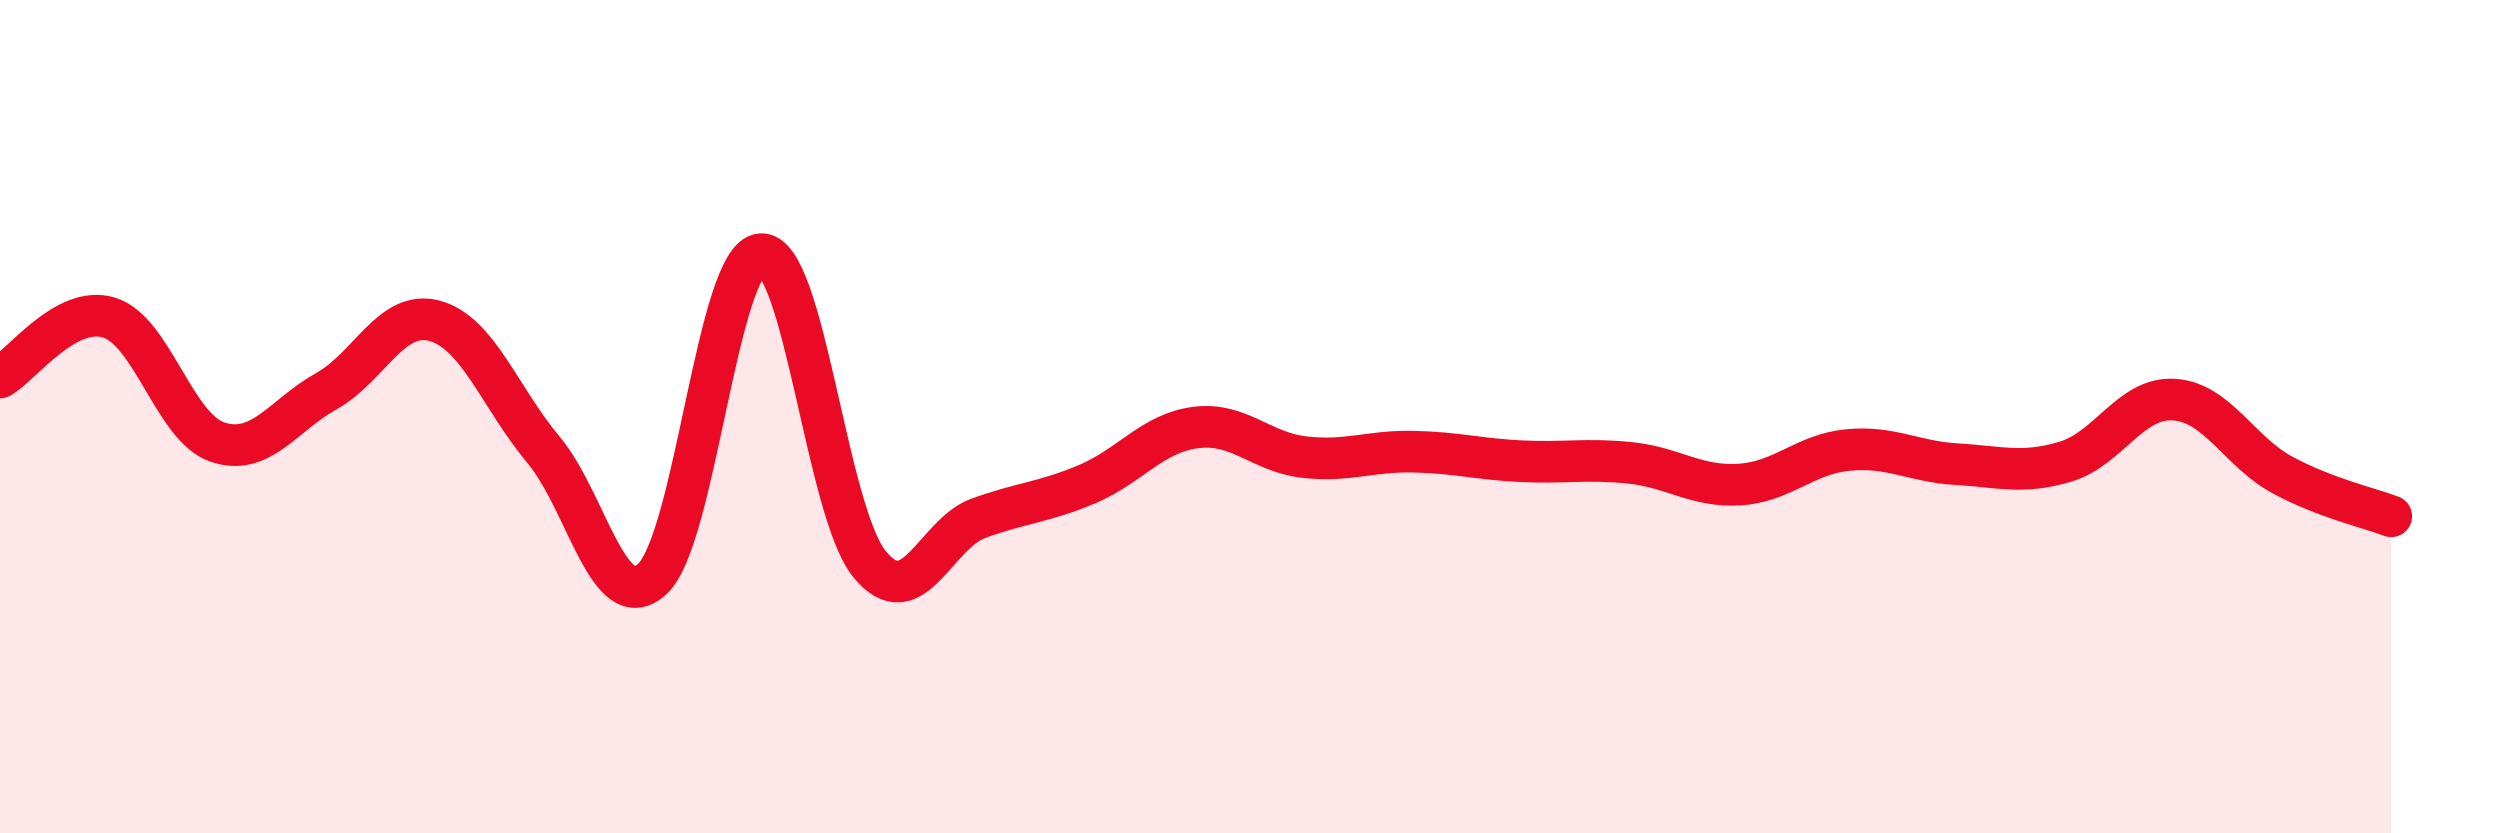
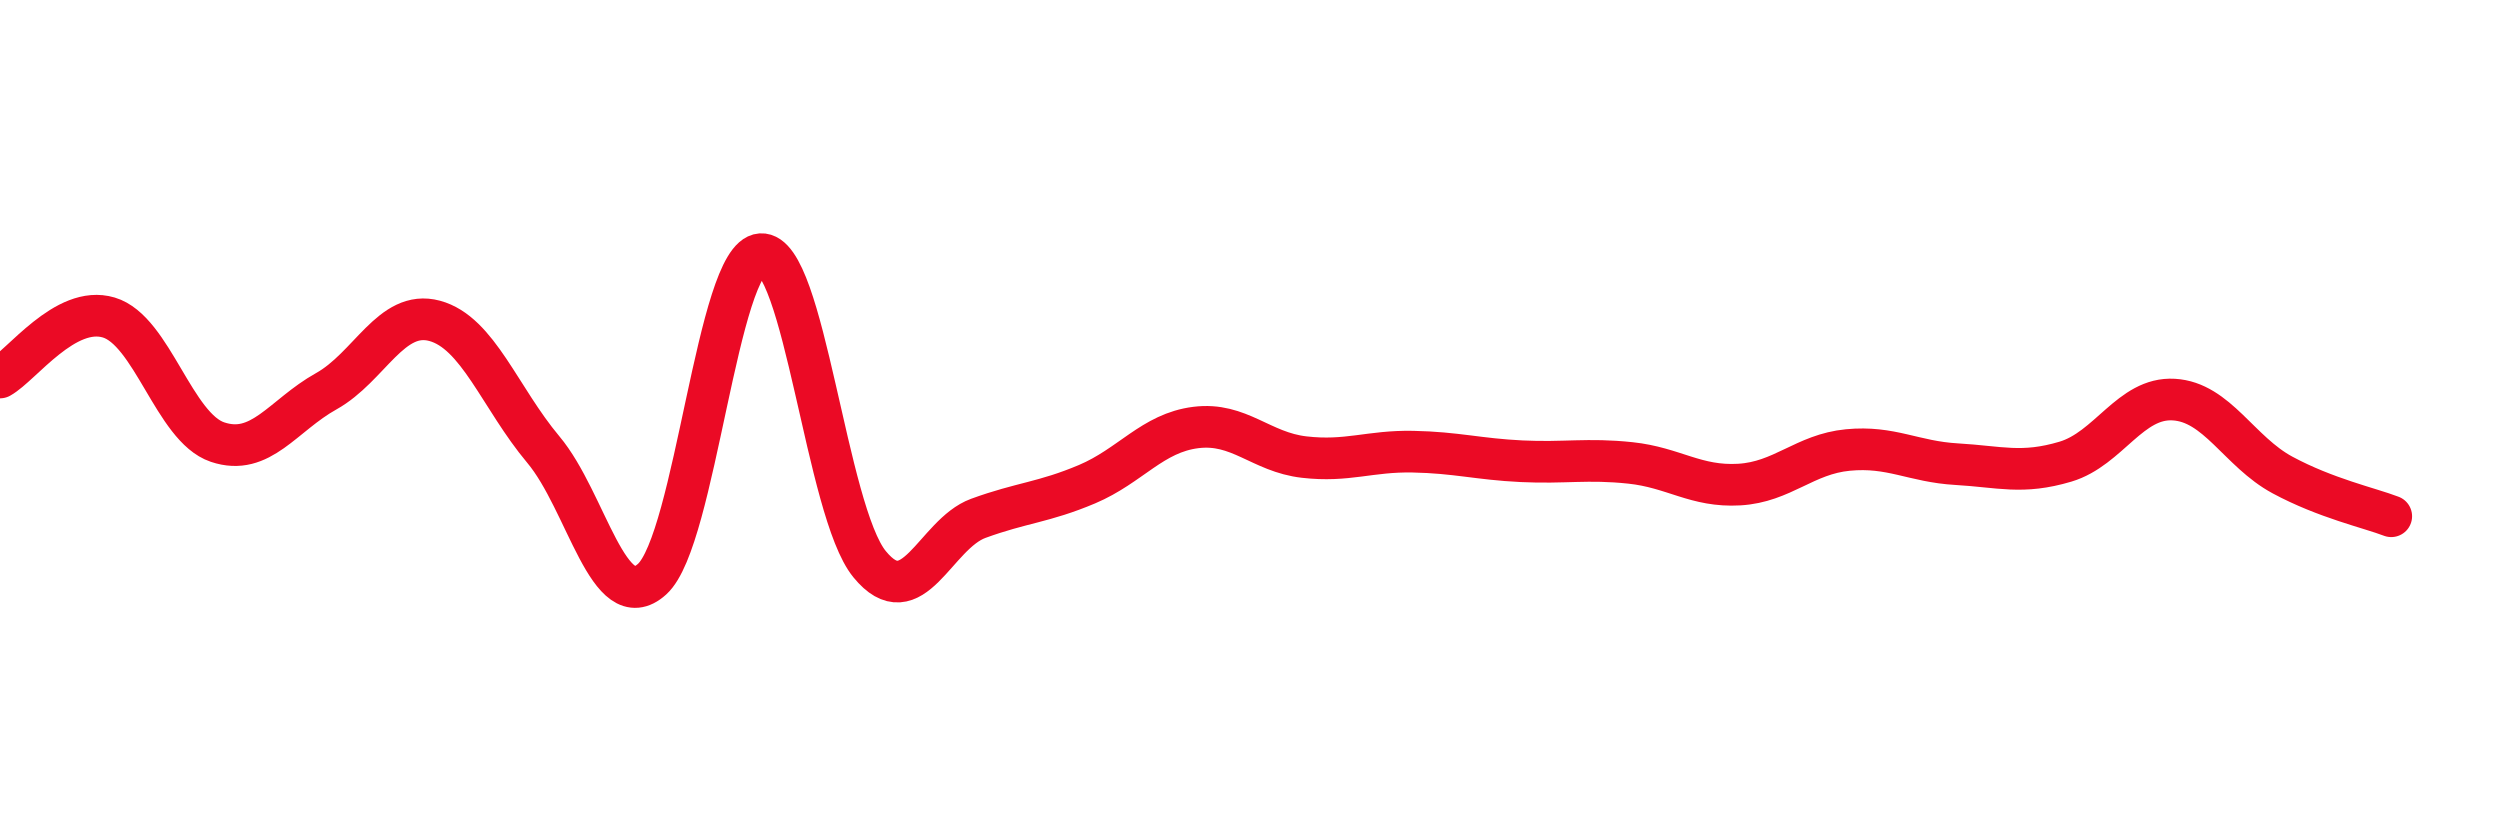
<svg xmlns="http://www.w3.org/2000/svg" width="60" height="20" viewBox="0 0 60 20">
-   <path d="M 0,9.06 C 0.52,8.77 1.57,7.31 2.61,7.62 C 3.65,7.93 4.18,10.26 5.22,10.61 C 6.26,10.96 6.79,9.97 7.83,9.39 C 8.87,8.81 9.39,7.42 10.43,7.7 C 11.47,7.98 12,9.55 13.04,10.79 C 14.08,12.03 14.61,14.84 15.65,13.9 C 16.69,12.96 17.22,6.17 18.26,6.1 C 19.3,6.03 19.83,12.27 20.87,13.54 C 21.91,14.81 22.44,12.82 23.48,12.44 C 24.52,12.06 25.05,12.06 26.09,11.62 C 27.13,11.18 27.66,10.39 28.7,10.26 C 29.74,10.13 30.26,10.85 31.3,10.97 C 32.34,11.09 32.87,10.82 33.91,10.84 C 34.95,10.86 35.48,11.02 36.52,11.07 C 37.56,11.12 38.09,11 39.13,11.11 C 40.17,11.22 40.7,11.69 41.74,11.63 C 42.78,11.57 43.31,10.9 44.35,10.8 C 45.39,10.7 45.92,11.08 46.96,11.14 C 48,11.2 48.53,11.39 49.57,11.08 C 50.61,10.77 51.13,9.53 52.17,9.59 C 53.21,9.65 53.74,10.84 54.78,11.4 C 55.82,11.96 56.87,12.19 57.39,12.39L57.39 20L0 20Z" fill="#EB0A25" opacity="0.1" stroke-linecap="round" stroke-linejoin="round" />
  <path d="M 0,9.06 C 0.52,8.77 1.57,7.31 2.61,7.62 C 3.65,7.93 4.18,10.26 5.22,10.61 C 6.26,10.96 6.79,9.97 7.83,9.39 C 8.87,8.81 9.39,7.42 10.43,7.7 C 11.47,7.98 12,9.55 13.04,10.79 C 14.08,12.03 14.61,14.84 15.65,13.9 C 16.69,12.96 17.22,6.17 18.26,6.1 C 19.3,6.03 19.83,12.27 20.87,13.54 C 21.91,14.81 22.44,12.82 23.48,12.44 C 24.52,12.06 25.05,12.06 26.09,11.62 C 27.13,11.18 27.66,10.39 28.7,10.26 C 29.74,10.13 30.26,10.85 31.3,10.97 C 32.34,11.09 32.87,10.82 33.91,10.84 C 34.95,10.86 35.48,11.02 36.52,11.07 C 37.56,11.12 38.09,11 39.13,11.11 C 40.17,11.22 40.7,11.69 41.74,11.63 C 42.78,11.57 43.31,10.9 44.35,10.8 C 45.39,10.7 45.92,11.08 46.96,11.14 C 48,11.2 48.53,11.39 49.57,11.08 C 50.61,10.77 51.13,9.53 52.17,9.59 C 53.21,9.65 53.74,10.84 54.78,11.4 C 55.82,11.96 56.87,12.19 57.39,12.39" stroke="#EB0A25" stroke-width="1" fill="none" stroke-linecap="round" stroke-linejoin="round" />
</svg>